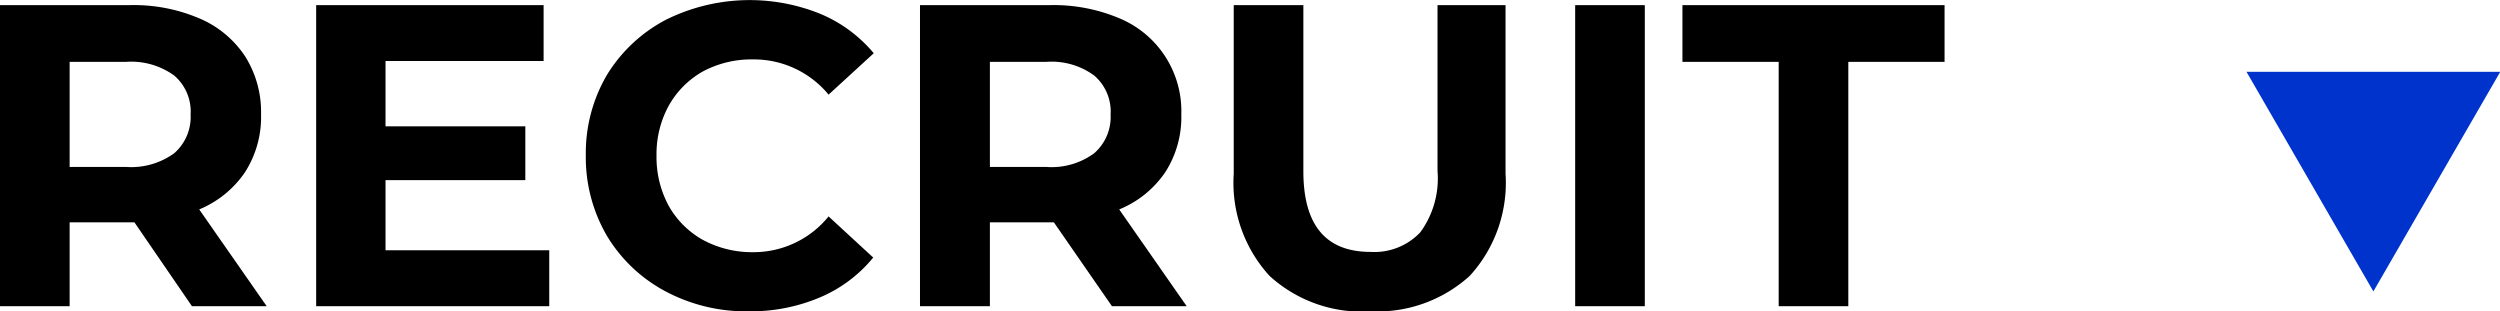
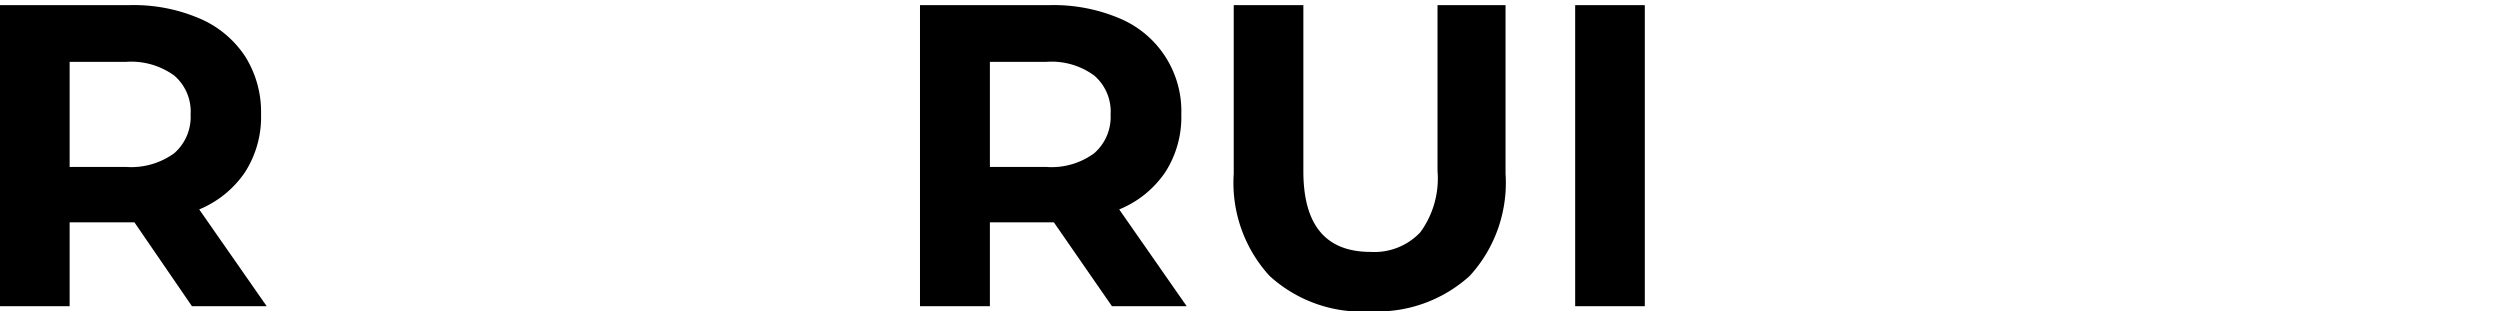
<svg xmlns="http://www.w3.org/2000/svg" viewBox="0 0 92.99 11.58">
  <g id="レイヤー_2" data-name="レイヤー 2">
    <g id="text">
      <path d="M7.14,11.39,5,8.27H2.59v3.12H0V.19H4.85a6.22,6.22,0,0,1,2.58.5A3.81,3.81,0,0,1,9.12,2.1a3.88,3.88,0,0,1,.59,2.16,3.79,3.79,0,0,1-.6,2.15,3.83,3.83,0,0,1-1.7,1.38l2.51,3.6ZM6.48,2.81A2.72,2.72,0,0,0,4.7,2.3H2.59V6.21H4.7A2.72,2.72,0,0,0,6.48,5.7a1.79,1.79,0,0,0,.61-1.44A1.76,1.76,0,0,0,6.48,2.81Z" />
-       <path d="M20.43,9.31v2.08H11.76V.19h8.46V2.27H14.34V4.7h5.2v2h-5.2V9.31Z" />
-       <path d="M24.76,10.84a5.61,5.61,0,0,1-2.18-2.06,5.78,5.78,0,0,1-.79-3,5.74,5.74,0,0,1,.79-3A5.64,5.64,0,0,1,24.76.74,7,7,0,0,1,30.5.51a5.19,5.19,0,0,1,2,1.47L30.82,3.52A3.6,3.6,0,0,0,28,2.21a3.82,3.82,0,0,0-1.86.45,3.32,3.32,0,0,0-1.27,1.28,3.75,3.75,0,0,0-.45,1.85,3.79,3.79,0,0,0,.45,1.86,3.3,3.3,0,0,0,1.27,1.27A3.83,3.83,0,0,0,28,9.38a3.59,3.59,0,0,0,2.82-1.33l1.66,1.53a5.14,5.14,0,0,1-2,1.49,6.61,6.61,0,0,1-2.64.51A6.37,6.37,0,0,1,24.76,10.84Z" />
      <path d="M41.36,11.39,39.2,8.27H36.82v3.12h-2.6V.19h4.85a6.3,6.3,0,0,1,2.59.5,3.74,3.74,0,0,1,2.28,3.57,3.79,3.79,0,0,1-.6,2.15,3.81,3.81,0,0,1-1.71,1.38l2.51,3.6ZM40.7,2.81a2.67,2.67,0,0,0-1.77-.51H36.82V6.21h2.11A2.67,2.67,0,0,0,40.7,5.7a1.79,1.79,0,0,0,.61-1.44A1.76,1.76,0,0,0,40.7,2.81Z" />
      <path d="M47.22,10.26a5.13,5.13,0,0,1-1.33-3.8V.19h2.59V6.37c0,2,.83,3,2.5,3a2.35,2.35,0,0,0,1.85-.73,3.39,3.39,0,0,0,.64-2.28V.19H56V6.46a5.13,5.13,0,0,1-1.33,3.8A5.11,5.11,0,0,1,51,11.58,5.09,5.09,0,0,1,47.22,10.26Z" />
      <path d="M58.59.19h2.59v11.2H58.59Z" />
-       <path d="M66.16,2.3H62.58V.19h9.75V2.3H68.75v9.09H66.16Z" />
-       <path d="M83.56,2.67H93l-4.72,8.17Z" style="fill:#03c" />
    </g>
  </g>
</svg>